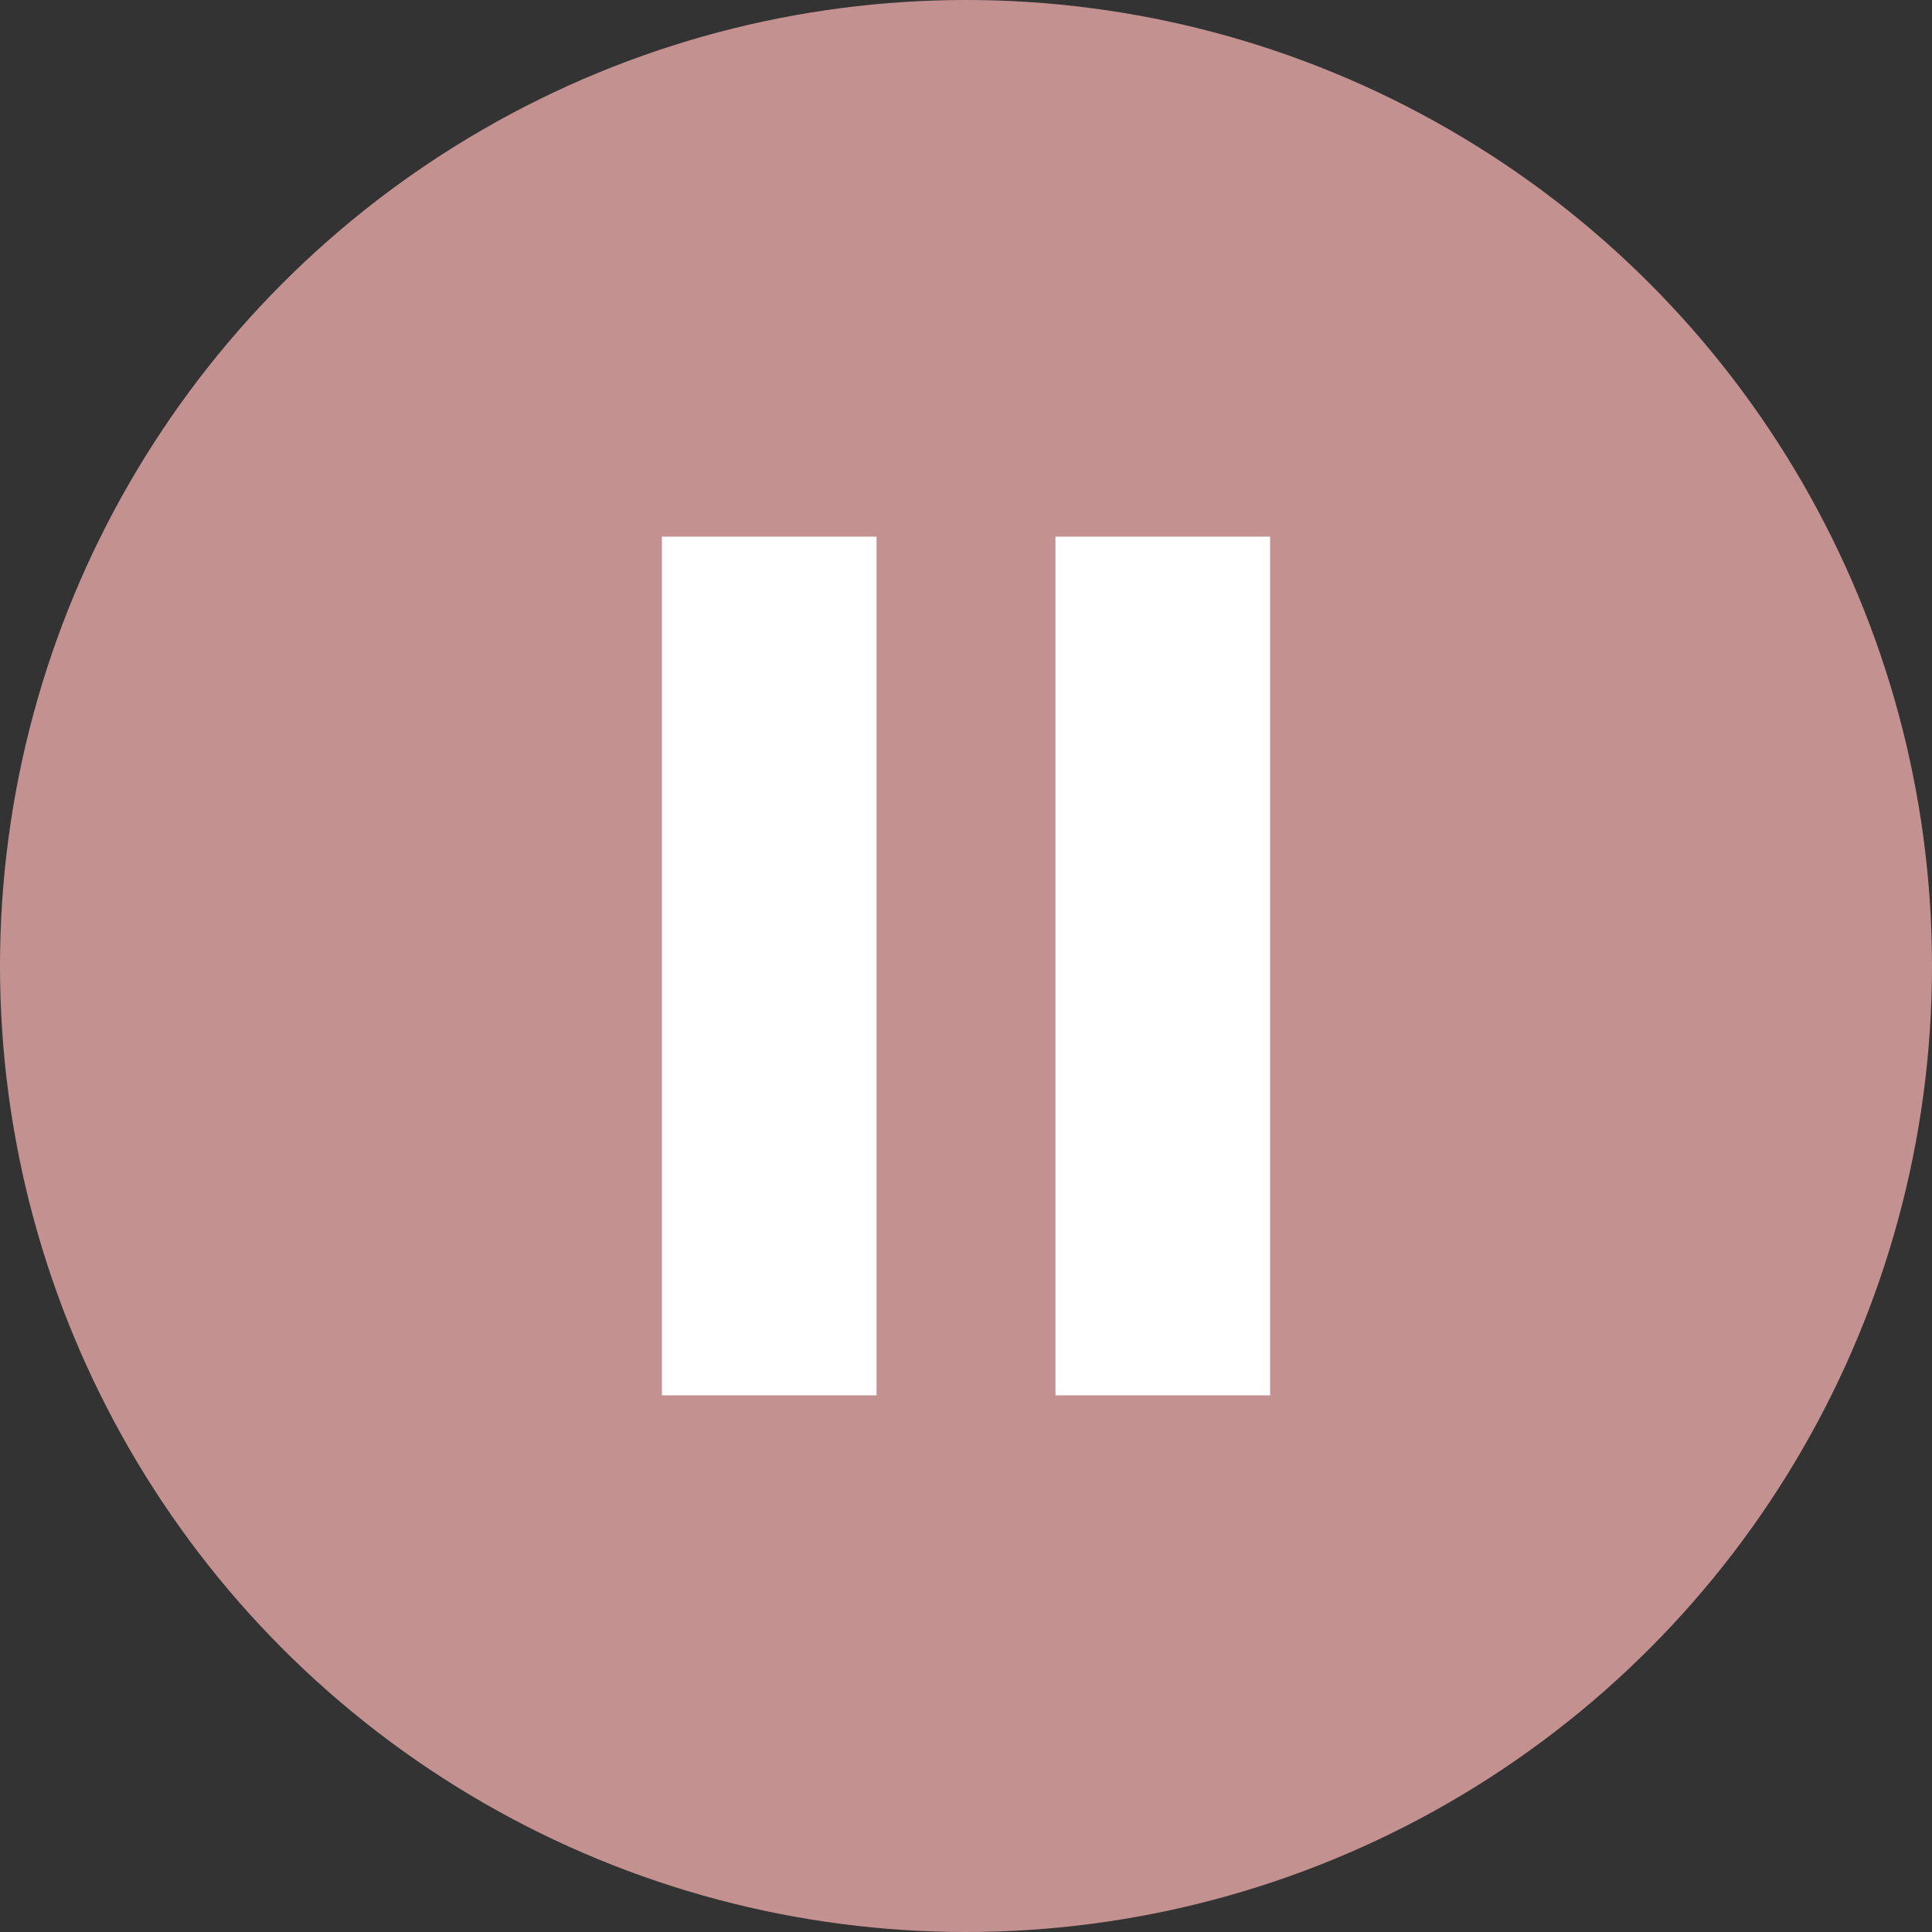
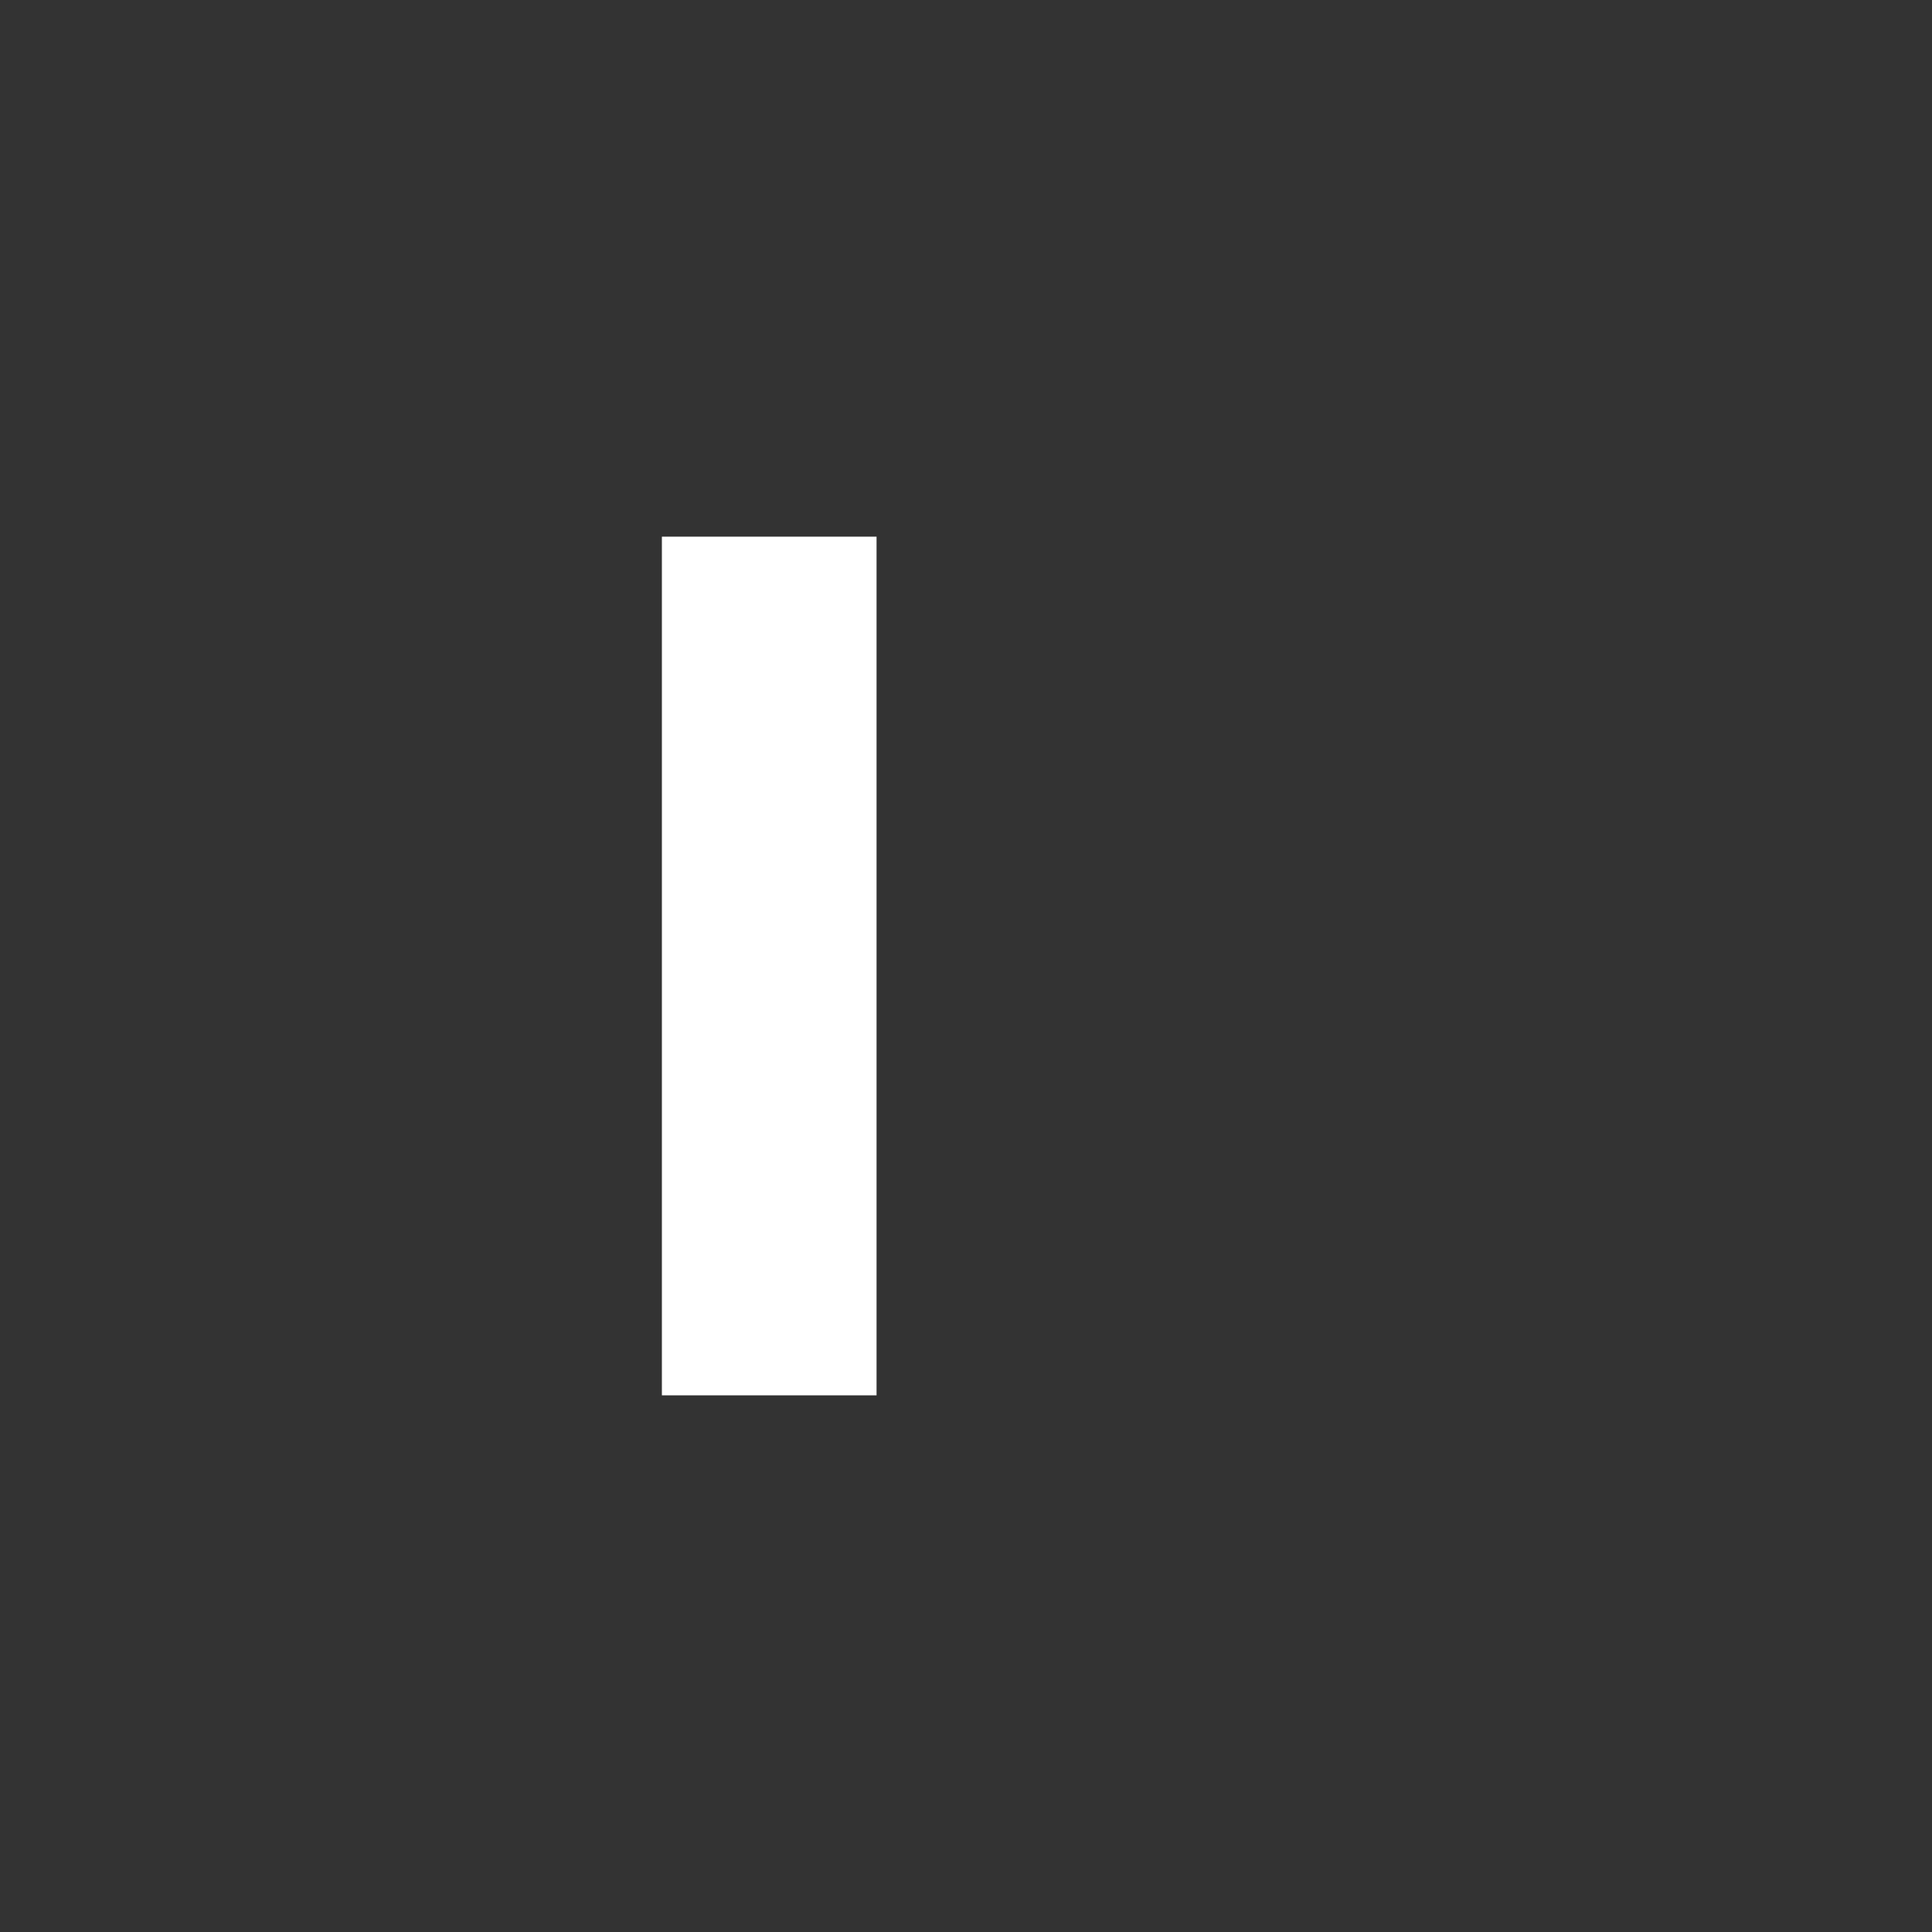
<svg xmlns="http://www.w3.org/2000/svg" id="Слой_1" x="0px" y="0px" viewBox="0 0 54 54" style="enable-background:new 0 0 54 54;" xml:space="preserve">
  <rect x="0" y="0" width="54" height="54" fill="#333333" stroke="none" />
  <style type="text/css"> .st0{fill:#C49191;} .st1{fill:#FFFFFF;} </style>
-   <circle class="st0" cx="27" cy="27" r="27" />
  <g>
    <path class="st1" d="M24.5,15v24h-6V15H24.5z" />
-     <path class="st1" d="M35.5,15v24h-6V15H35.5z" />
  </g>
</svg>